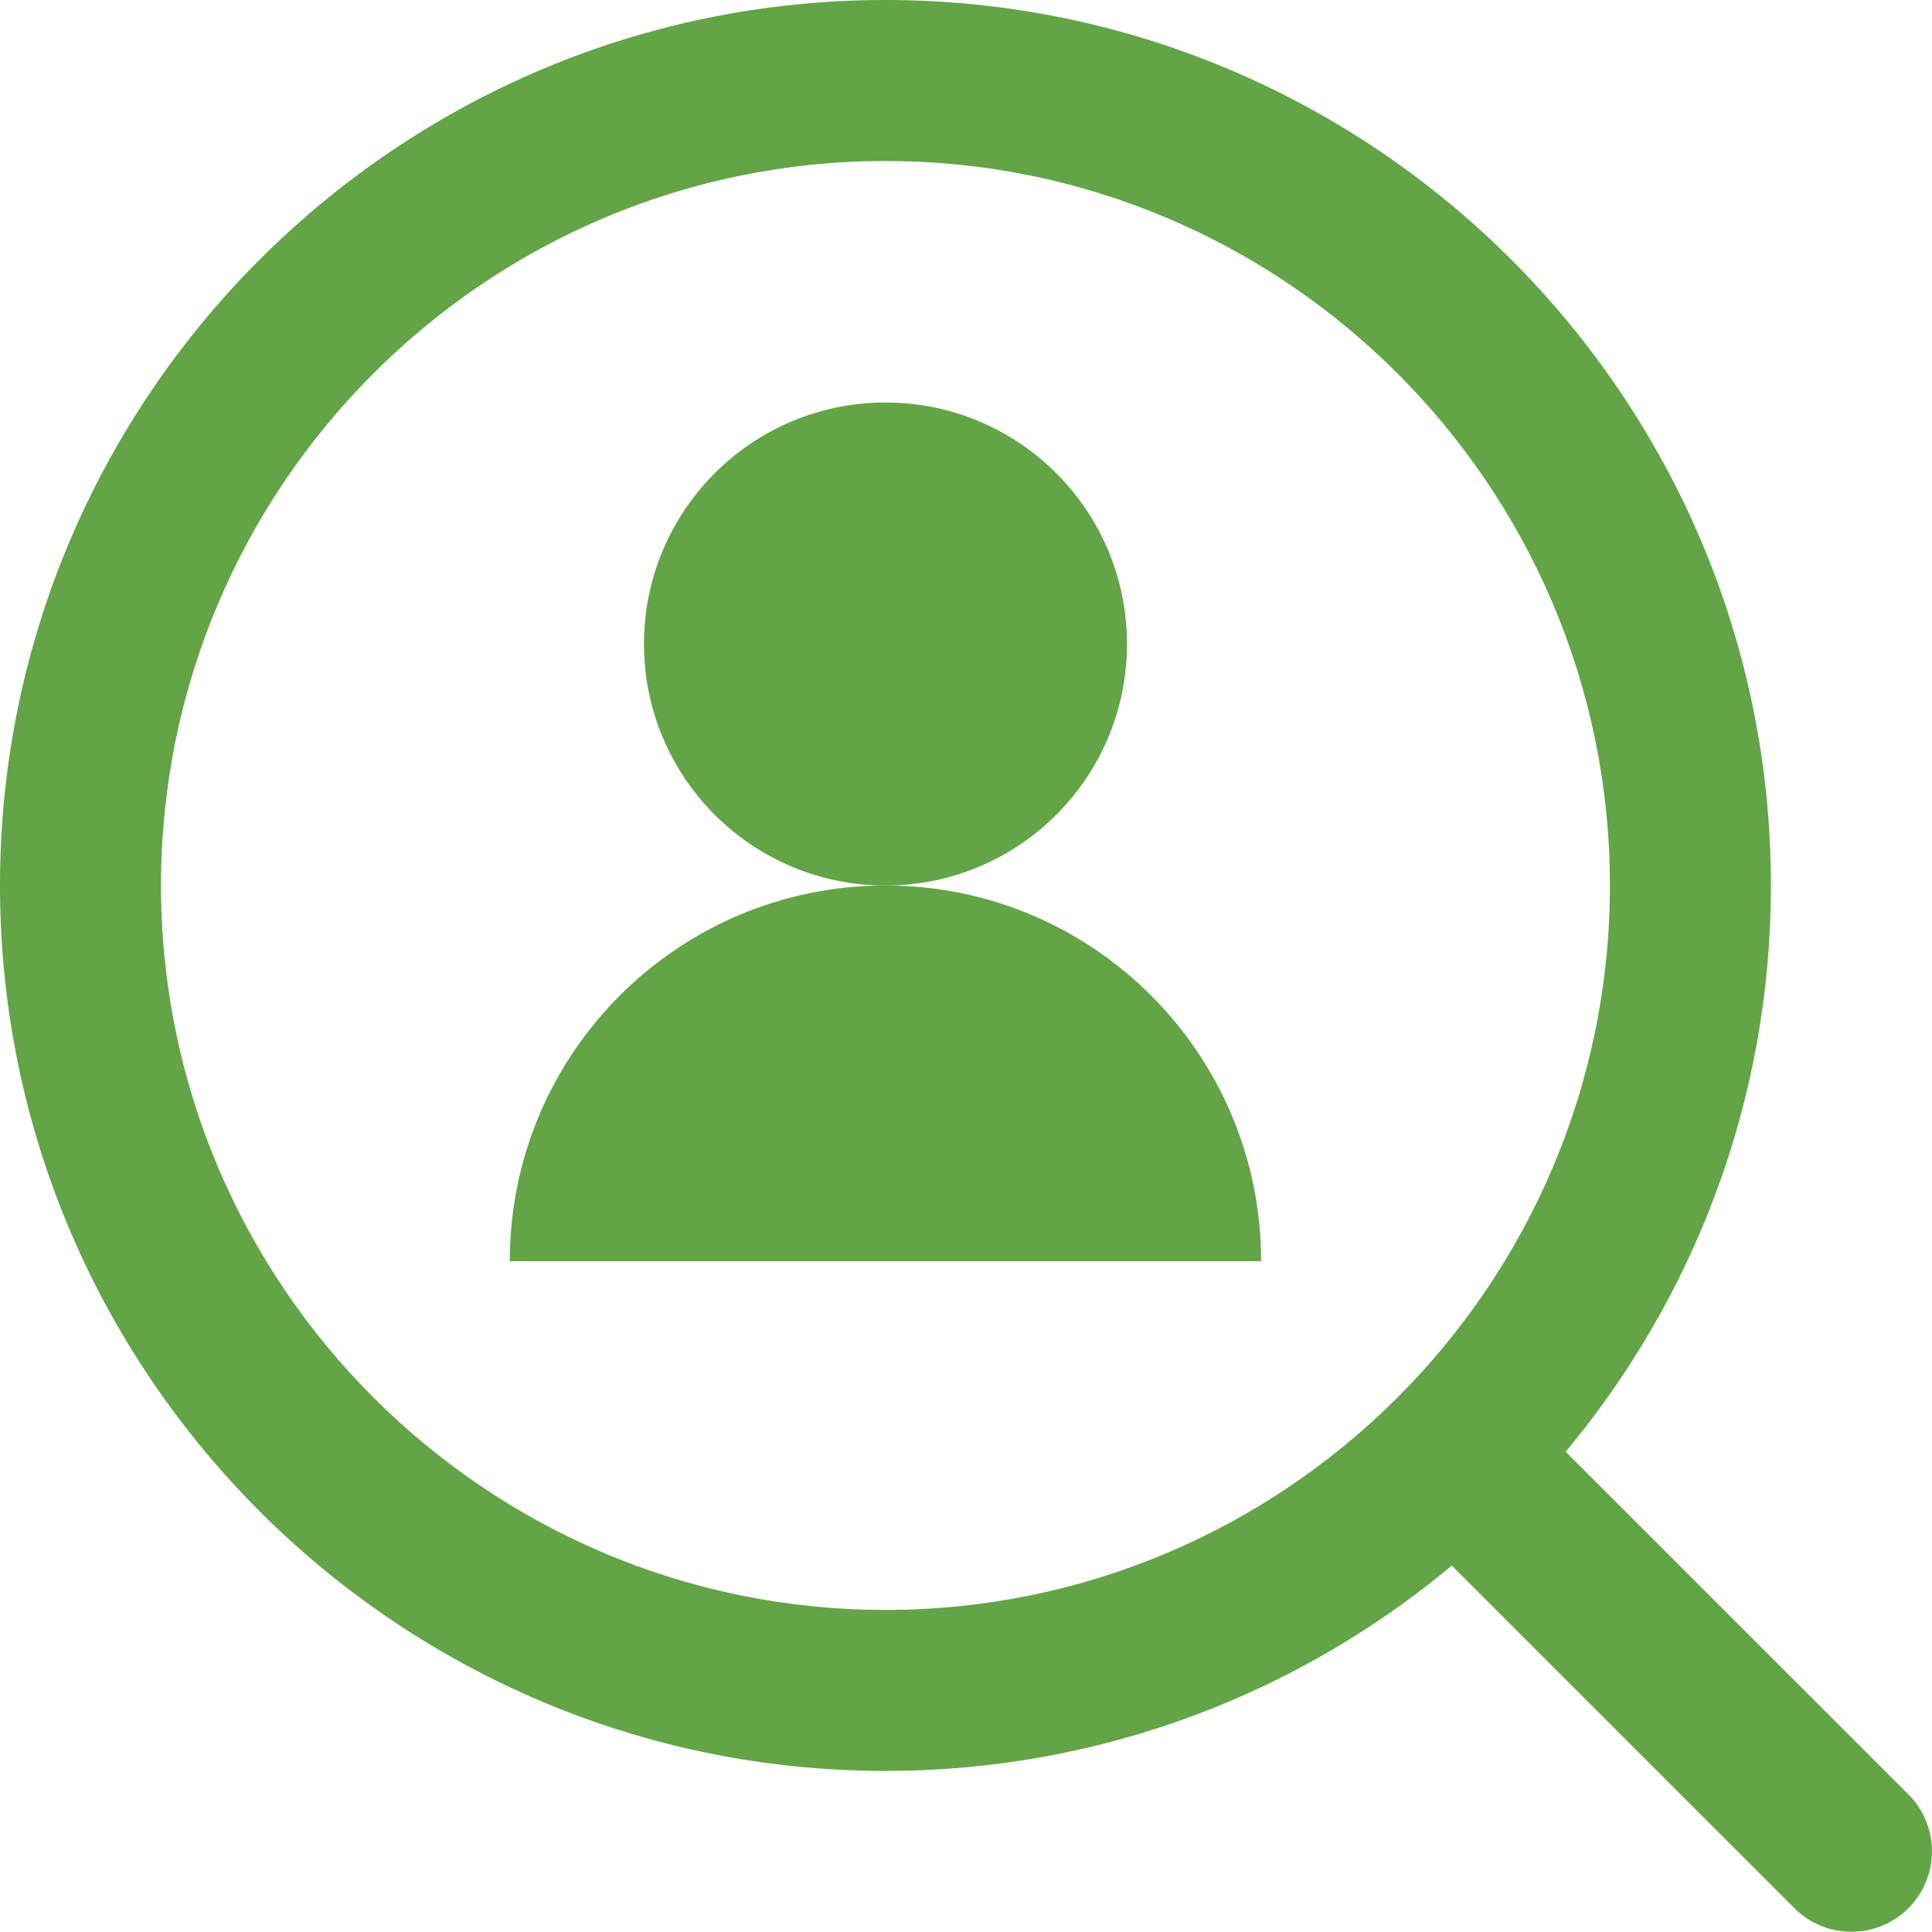
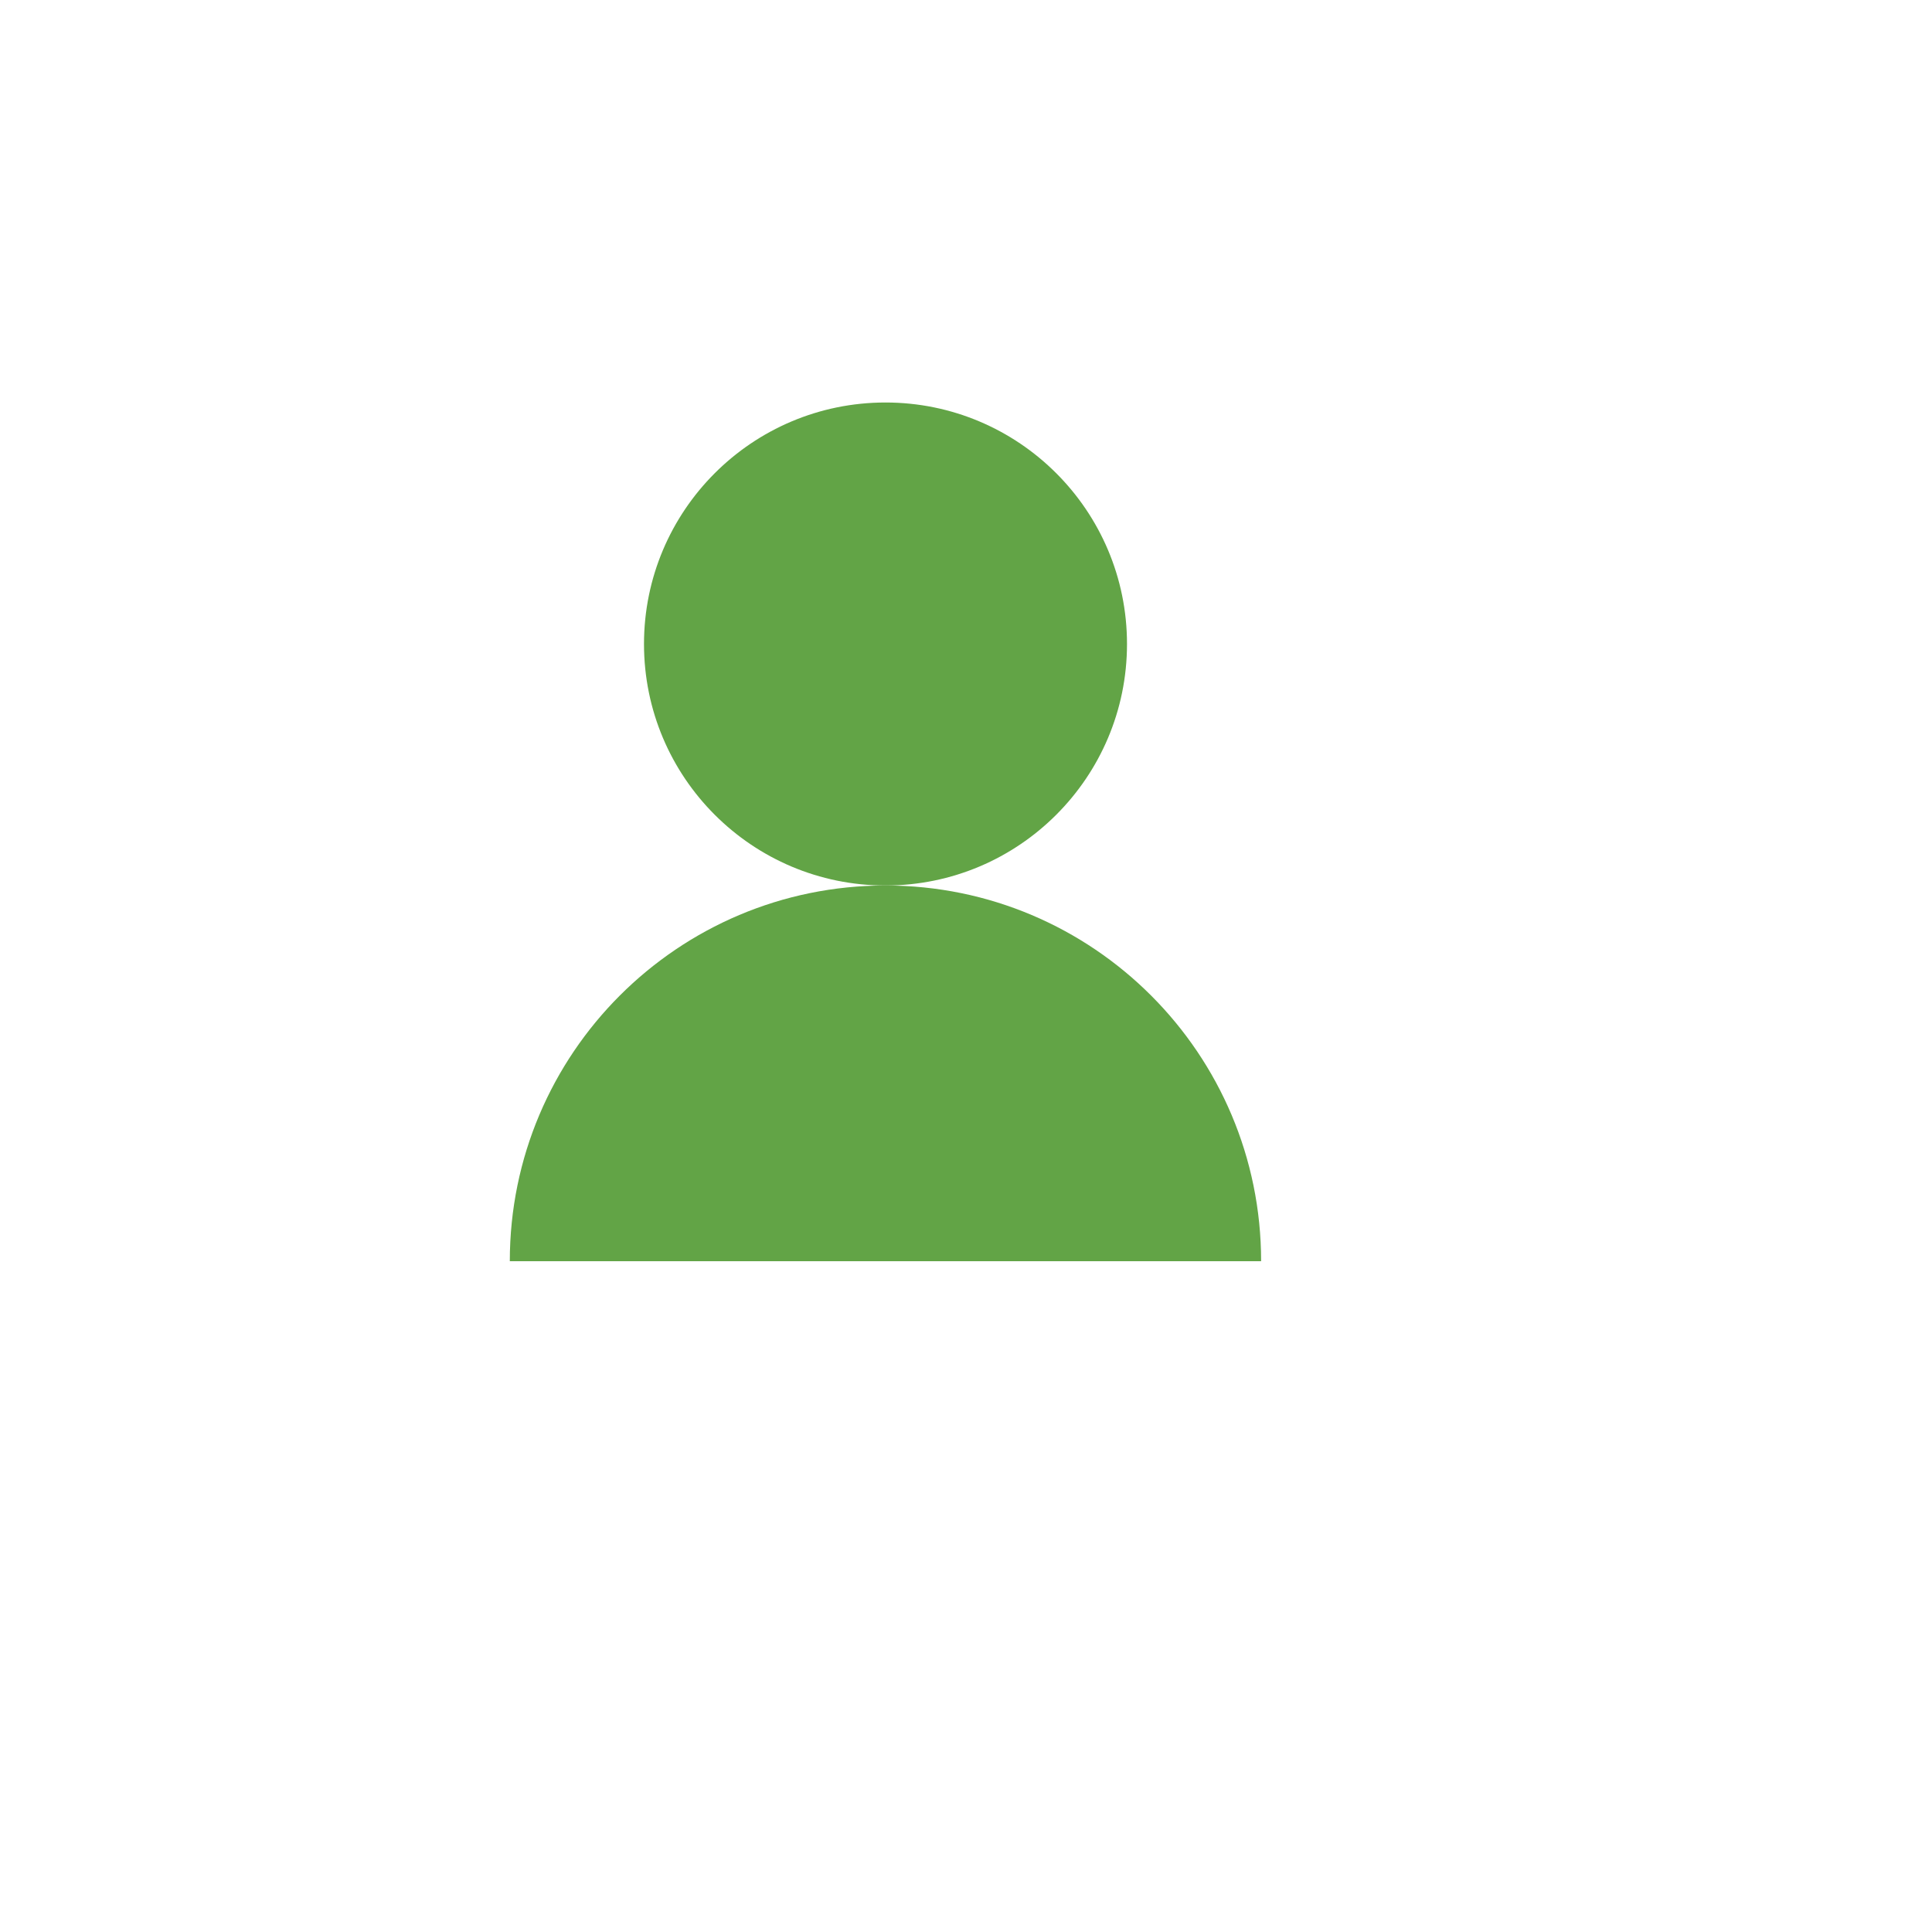
<svg xmlns="http://www.w3.org/2000/svg" width="24" height="24" viewBox="0 0 24 24" fill="none">
  <path d="M11 11C12.656 11 14 9.657 14 8C14 6.343 12.656 5 11 5C9.343 5 8 6.343 8 8C8 9.657 9.343 11 11 11Z" fill="#62A446" />
  <path d="M11 11C8.422 11 6.333 13.089 6.333 15.667H15.666C15.666 13.089 13.577 11 11 11Z" fill="#62A446" />
-   <path d="M23.706 22.29L19.449 18.034C21.041 16.125 21.999 13.672 21.999 11C21.999 4.934 17.065 0 11 0C4.934 0 0 4.934 0 11C0 17.065 4.934 21.999 11 21.999C13.673 21.999 16.127 21.04 18.035 19.448L22.292 23.705C22.487 23.9 22.743 23.997 22.999 23.997C23.255 23.997 23.511 23.9 23.706 23.705C24.097 23.314 24.097 22.681 23.706 22.29ZM2 11C2 6.037 6.037 2 11 2C15.962 2 19.999 6.037 19.999 11C19.999 15.962 15.962 19.999 11 19.999C6.037 19.999 2 15.962 2 11Z" fill="#62A446" />
</svg>